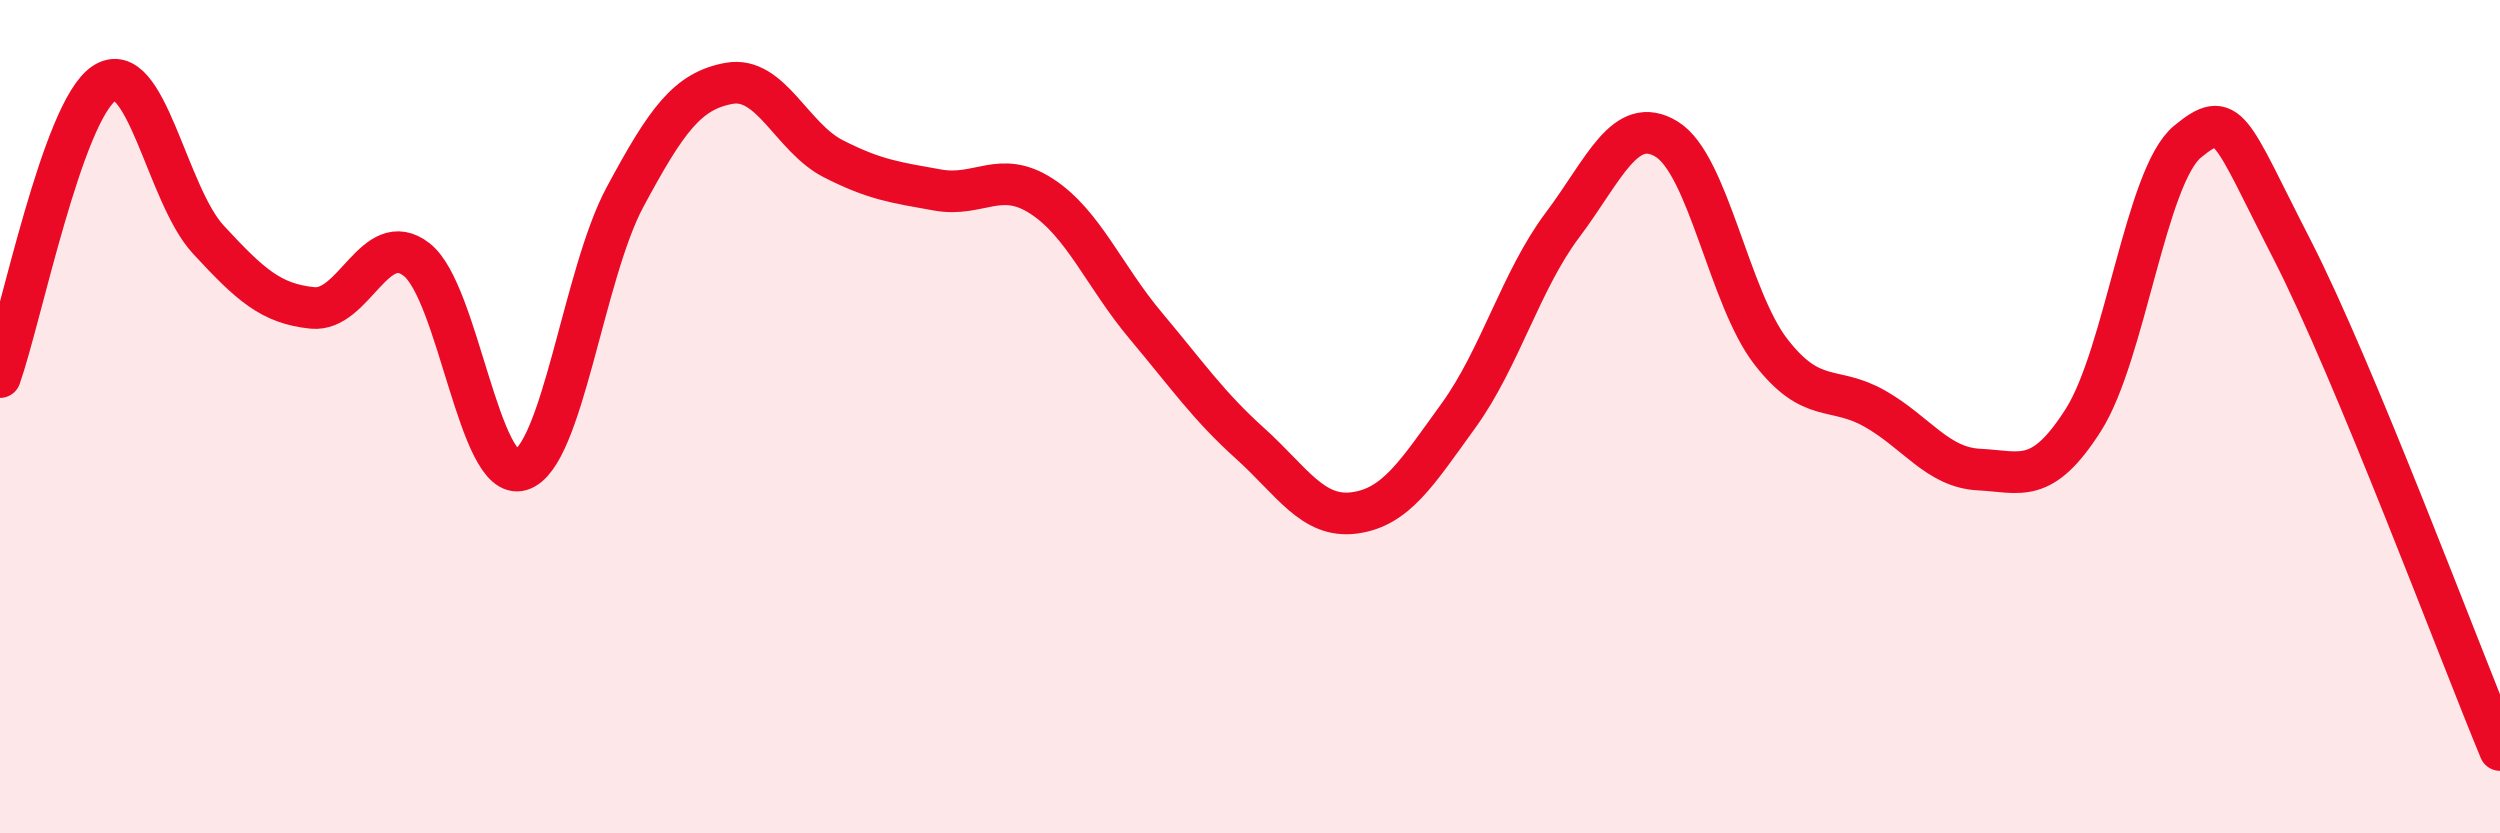
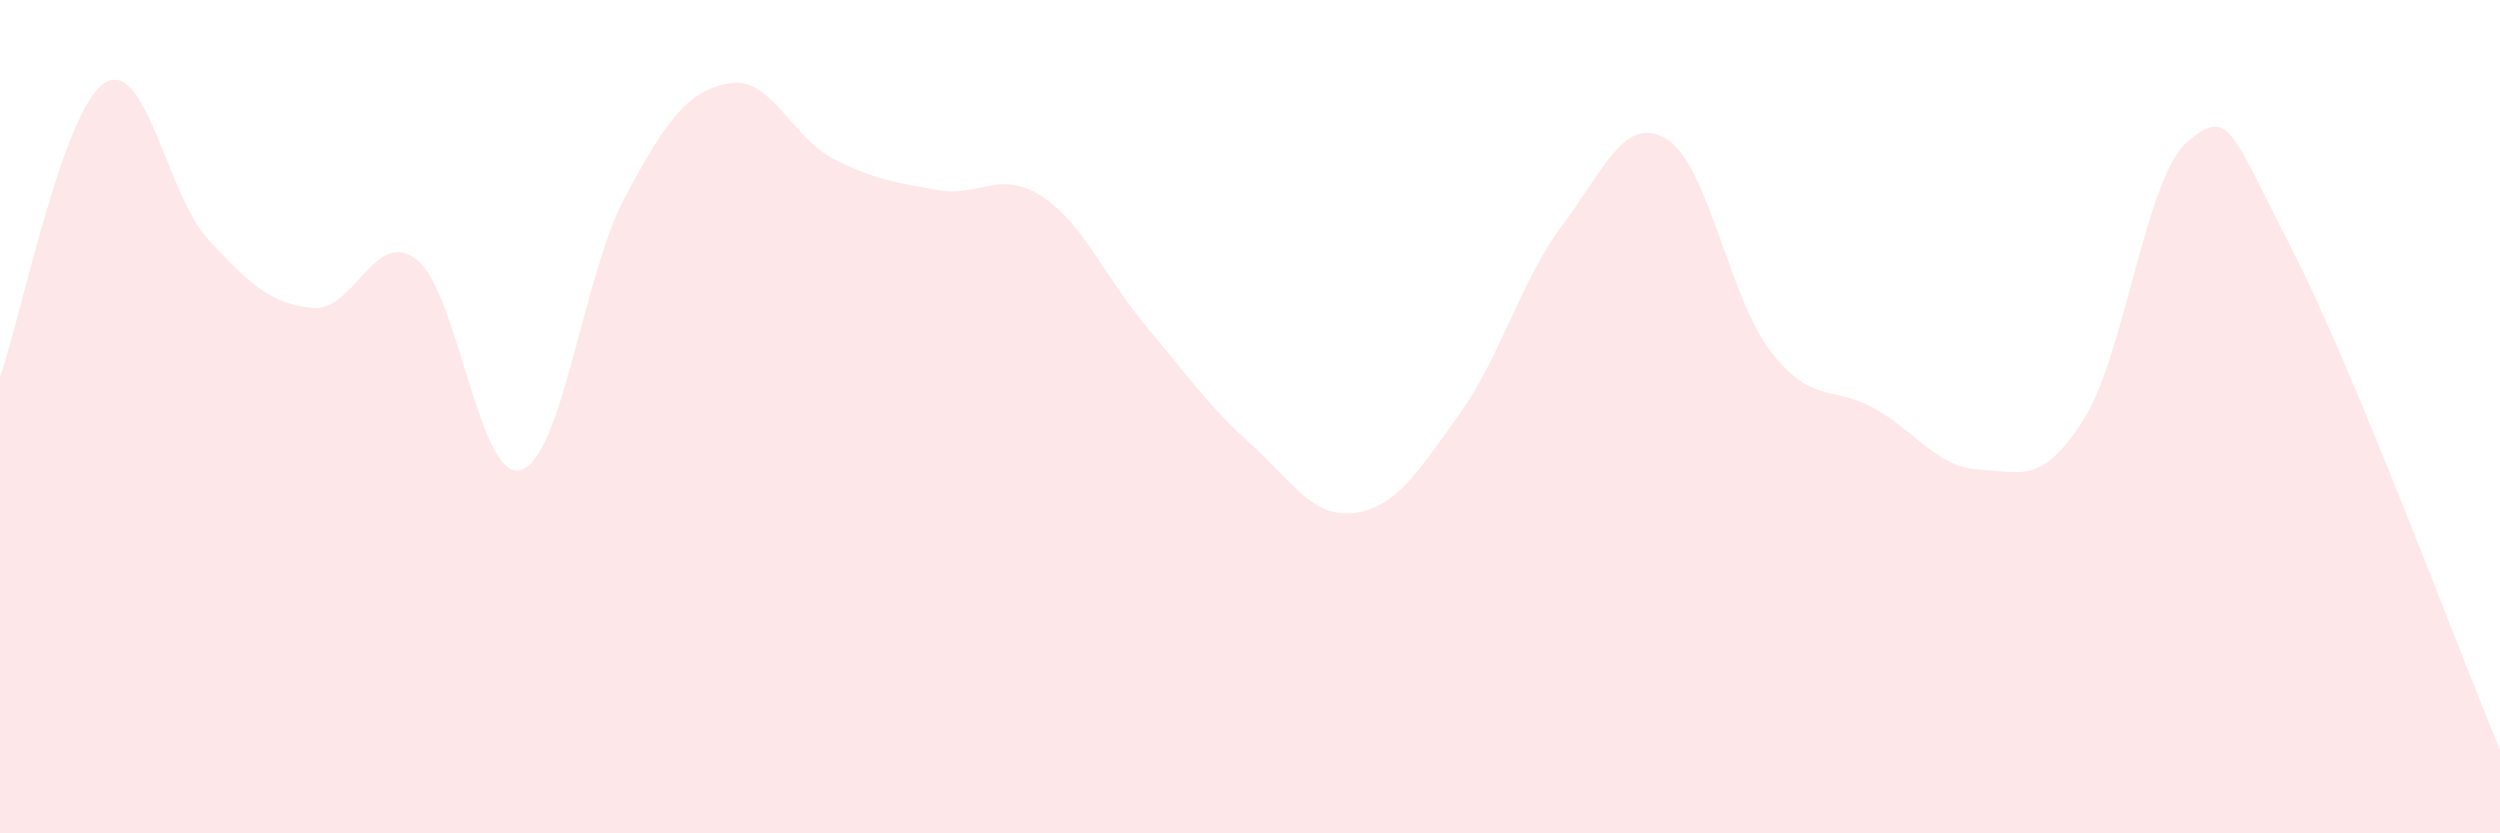
<svg xmlns="http://www.w3.org/2000/svg" width="60" height="20" viewBox="0 0 60 20">
  <path d="M 0,9.05 C 0.5,7.64 1.5,2.66 2.5,2 C 3.5,1.34 4,4.67 5,5.75 C 6,6.83 6.5,7.29 7.5,7.39 C 8.5,7.49 9,5.45 10,6.23 C 11,7.01 11.5,11.58 12.5,11.28 C 13.5,10.98 14,6.59 15,4.73 C 16,2.87 16.5,2.18 17.5,2 C 18.5,1.82 19,3.3 20,3.81 C 21,4.32 21.5,4.38 22.5,4.56 C 23.5,4.74 24,4.06 25,4.71 C 26,5.36 26.5,6.63 27.5,7.82 C 28.5,9.01 29,9.74 30,10.64 C 31,11.54 31.5,12.44 32.5,12.31 C 33.5,12.18 34,11.36 35,9.98 C 36,8.6 36.5,6.73 37.5,5.4 C 38.5,4.07 39,2.73 40,3.34 C 41,3.95 41.5,7.15 42.5,8.44 C 43.5,9.73 44,9.24 45,9.81 C 46,10.38 46.5,11.22 47.5,11.27 C 48.5,11.32 49,11.65 50,10.08 C 51,8.51 51.5,4.22 52.5,3.4 C 53.5,2.58 53.5,3.05 55,5.97 C 56.5,8.89 59,15.59 60,18L60 20L0 20Z" fill="#EB0A25" opacity="0.1" stroke-linecap="round" stroke-linejoin="round" />
-   <path d="M 0,9.05 C 0.5,7.64 1.5,2.66 2.5,2 C 3.5,1.34 4,4.67 5,5.75 C 6,6.83 6.5,7.29 7.5,7.39 C 8.5,7.49 9,5.45 10,6.23 C 11,7.01 11.5,11.58 12.5,11.28 C 13.5,10.98 14,6.59 15,4.73 C 16,2.87 16.5,2.18 17.5,2 C 18.5,1.82 19,3.3 20,3.81 C 21,4.32 21.5,4.38 22.5,4.56 C 23.5,4.74 24,4.06 25,4.71 C 26,5.36 26.5,6.63 27.5,7.82 C 28.5,9.01 29,9.74 30,10.64 C 31,11.54 31.5,12.44 32.5,12.31 C 33.5,12.18 34,11.36 35,9.98 C 36,8.6 36.5,6.73 37.5,5.4 C 38.5,4.07 39,2.73 40,3.34 C 41,3.95 41.5,7.15 42.5,8.44 C 43.5,9.73 44,9.24 45,9.81 C 46,10.38 46.5,11.22 47.5,11.27 C 48.5,11.32 49,11.65 50,10.08 C 51,8.51 51.5,4.22 52.5,3.4 C 53.5,2.58 53.5,3.05 55,5.97 C 56.5,8.89 59,15.59 60,18" stroke="#EB0A25" stroke-width="1" fill="none" stroke-linecap="round" stroke-linejoin="round" />
</svg>